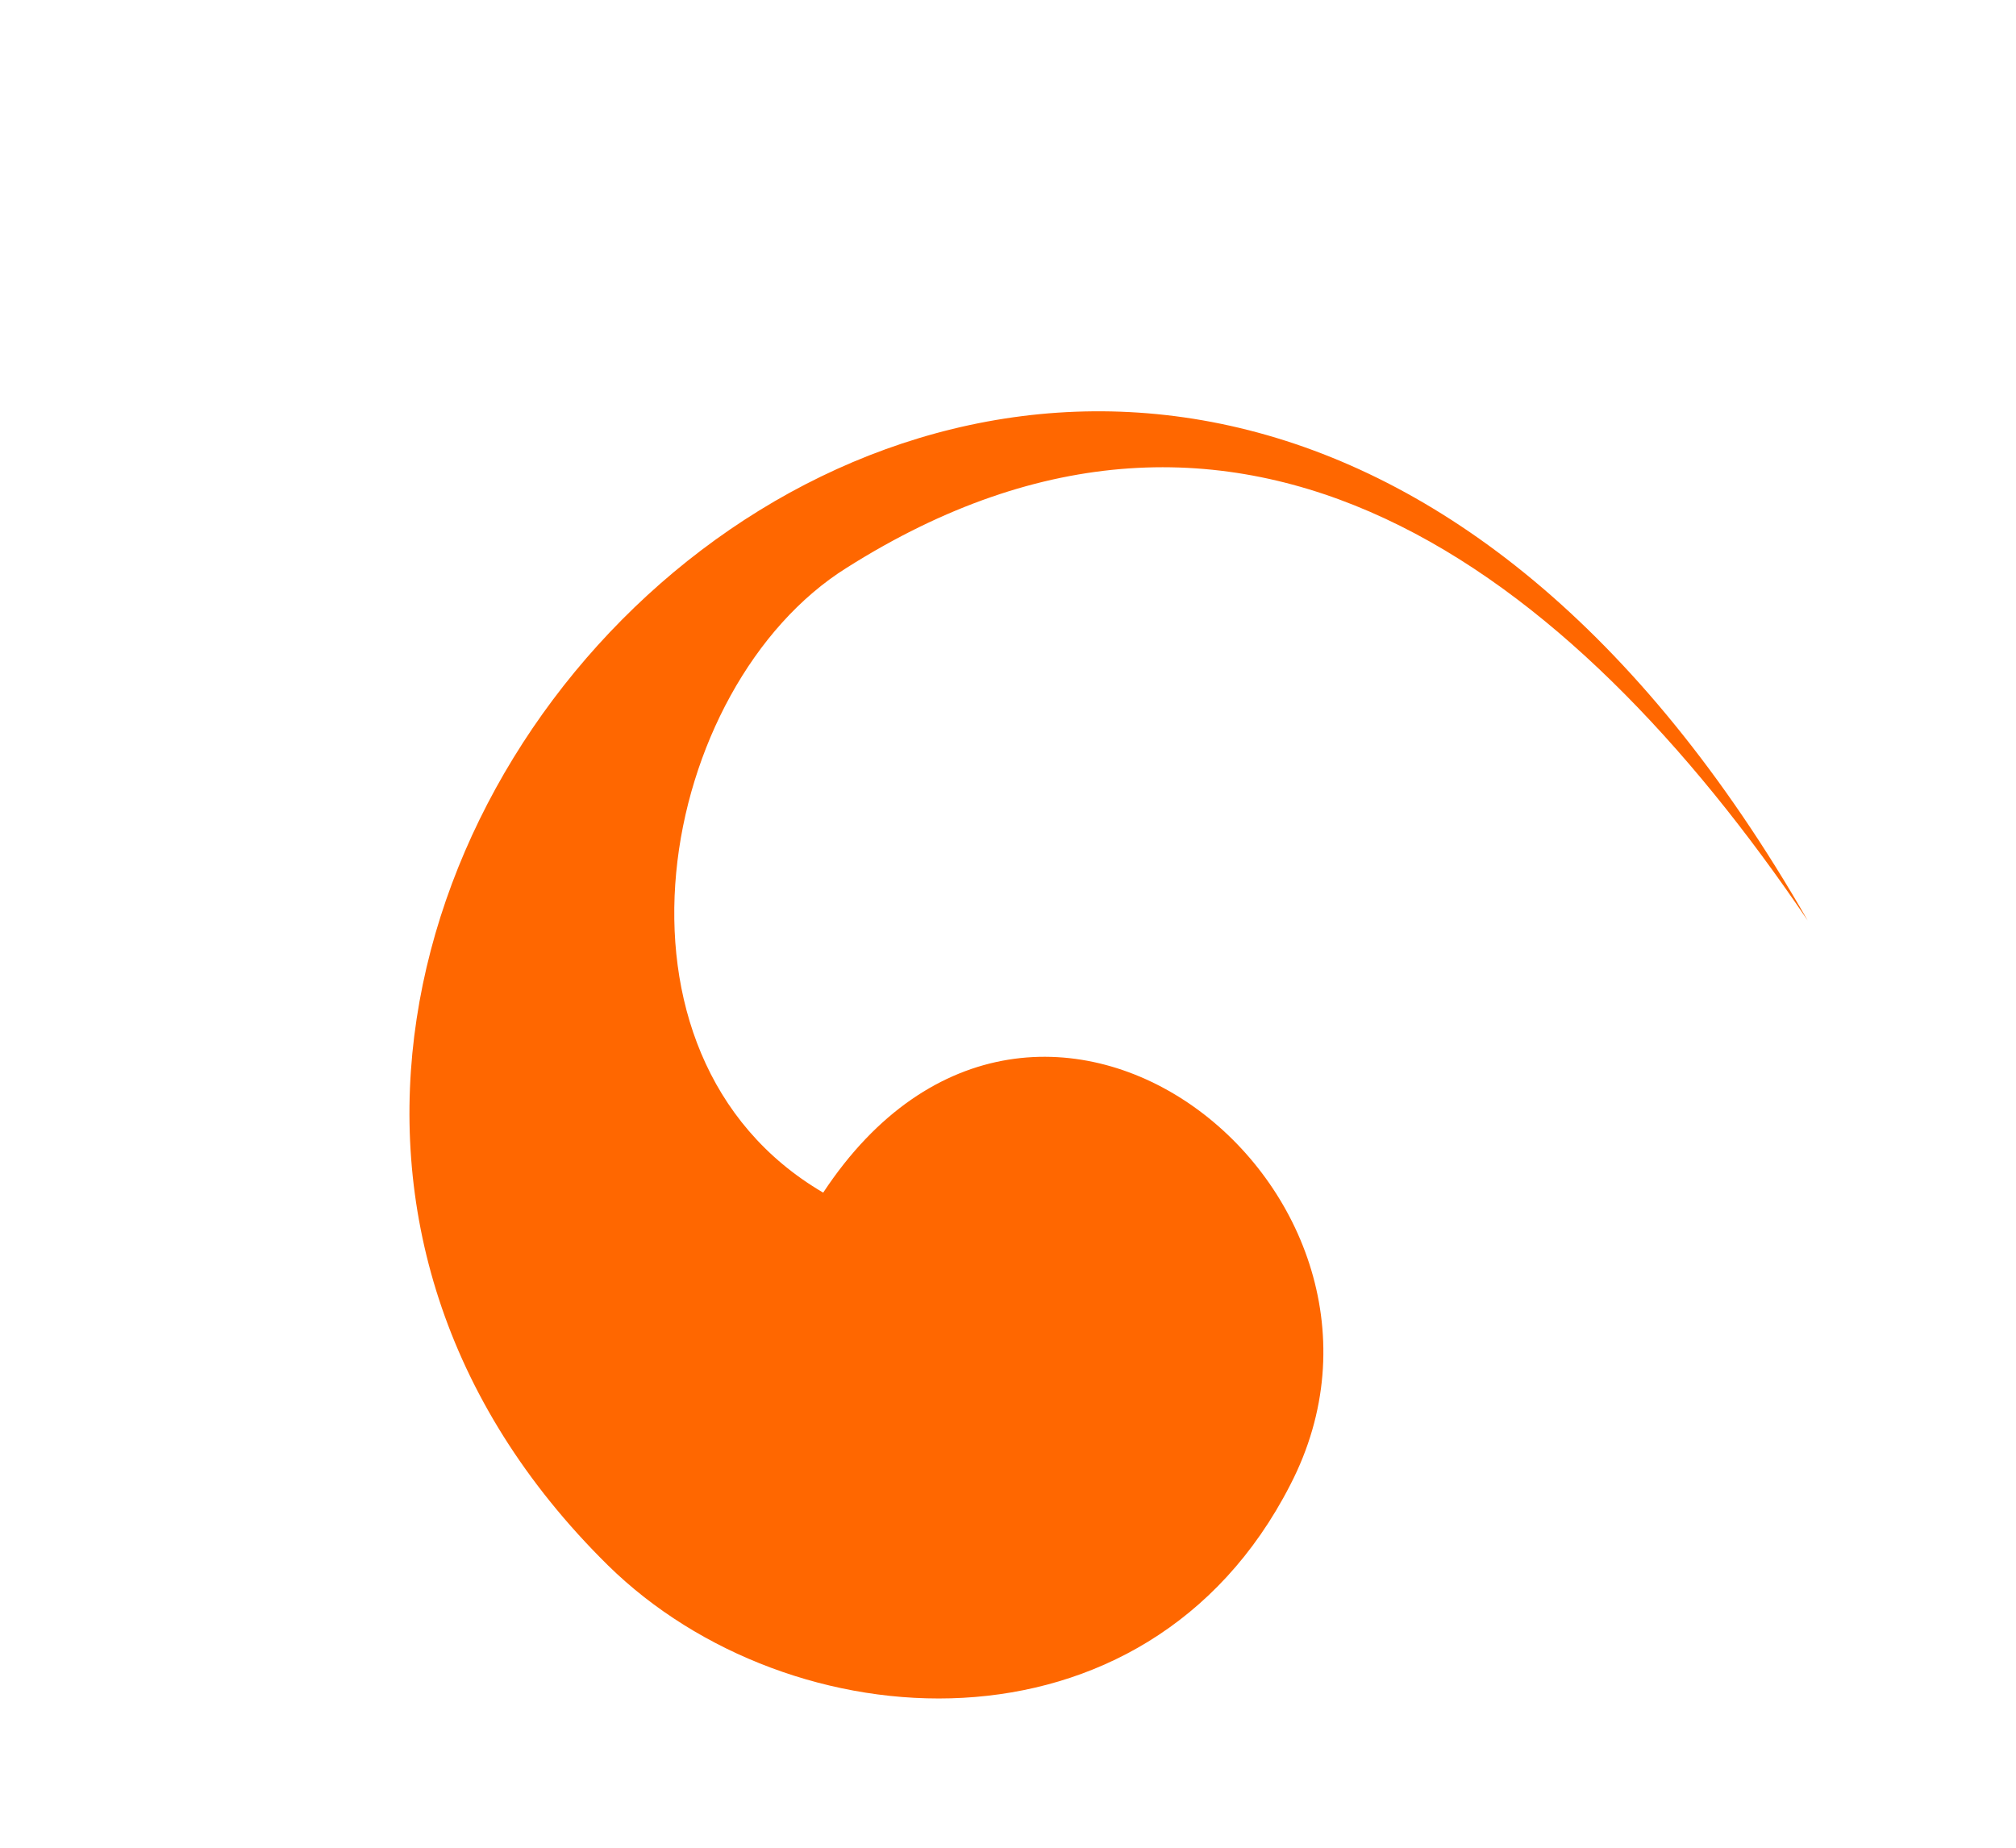
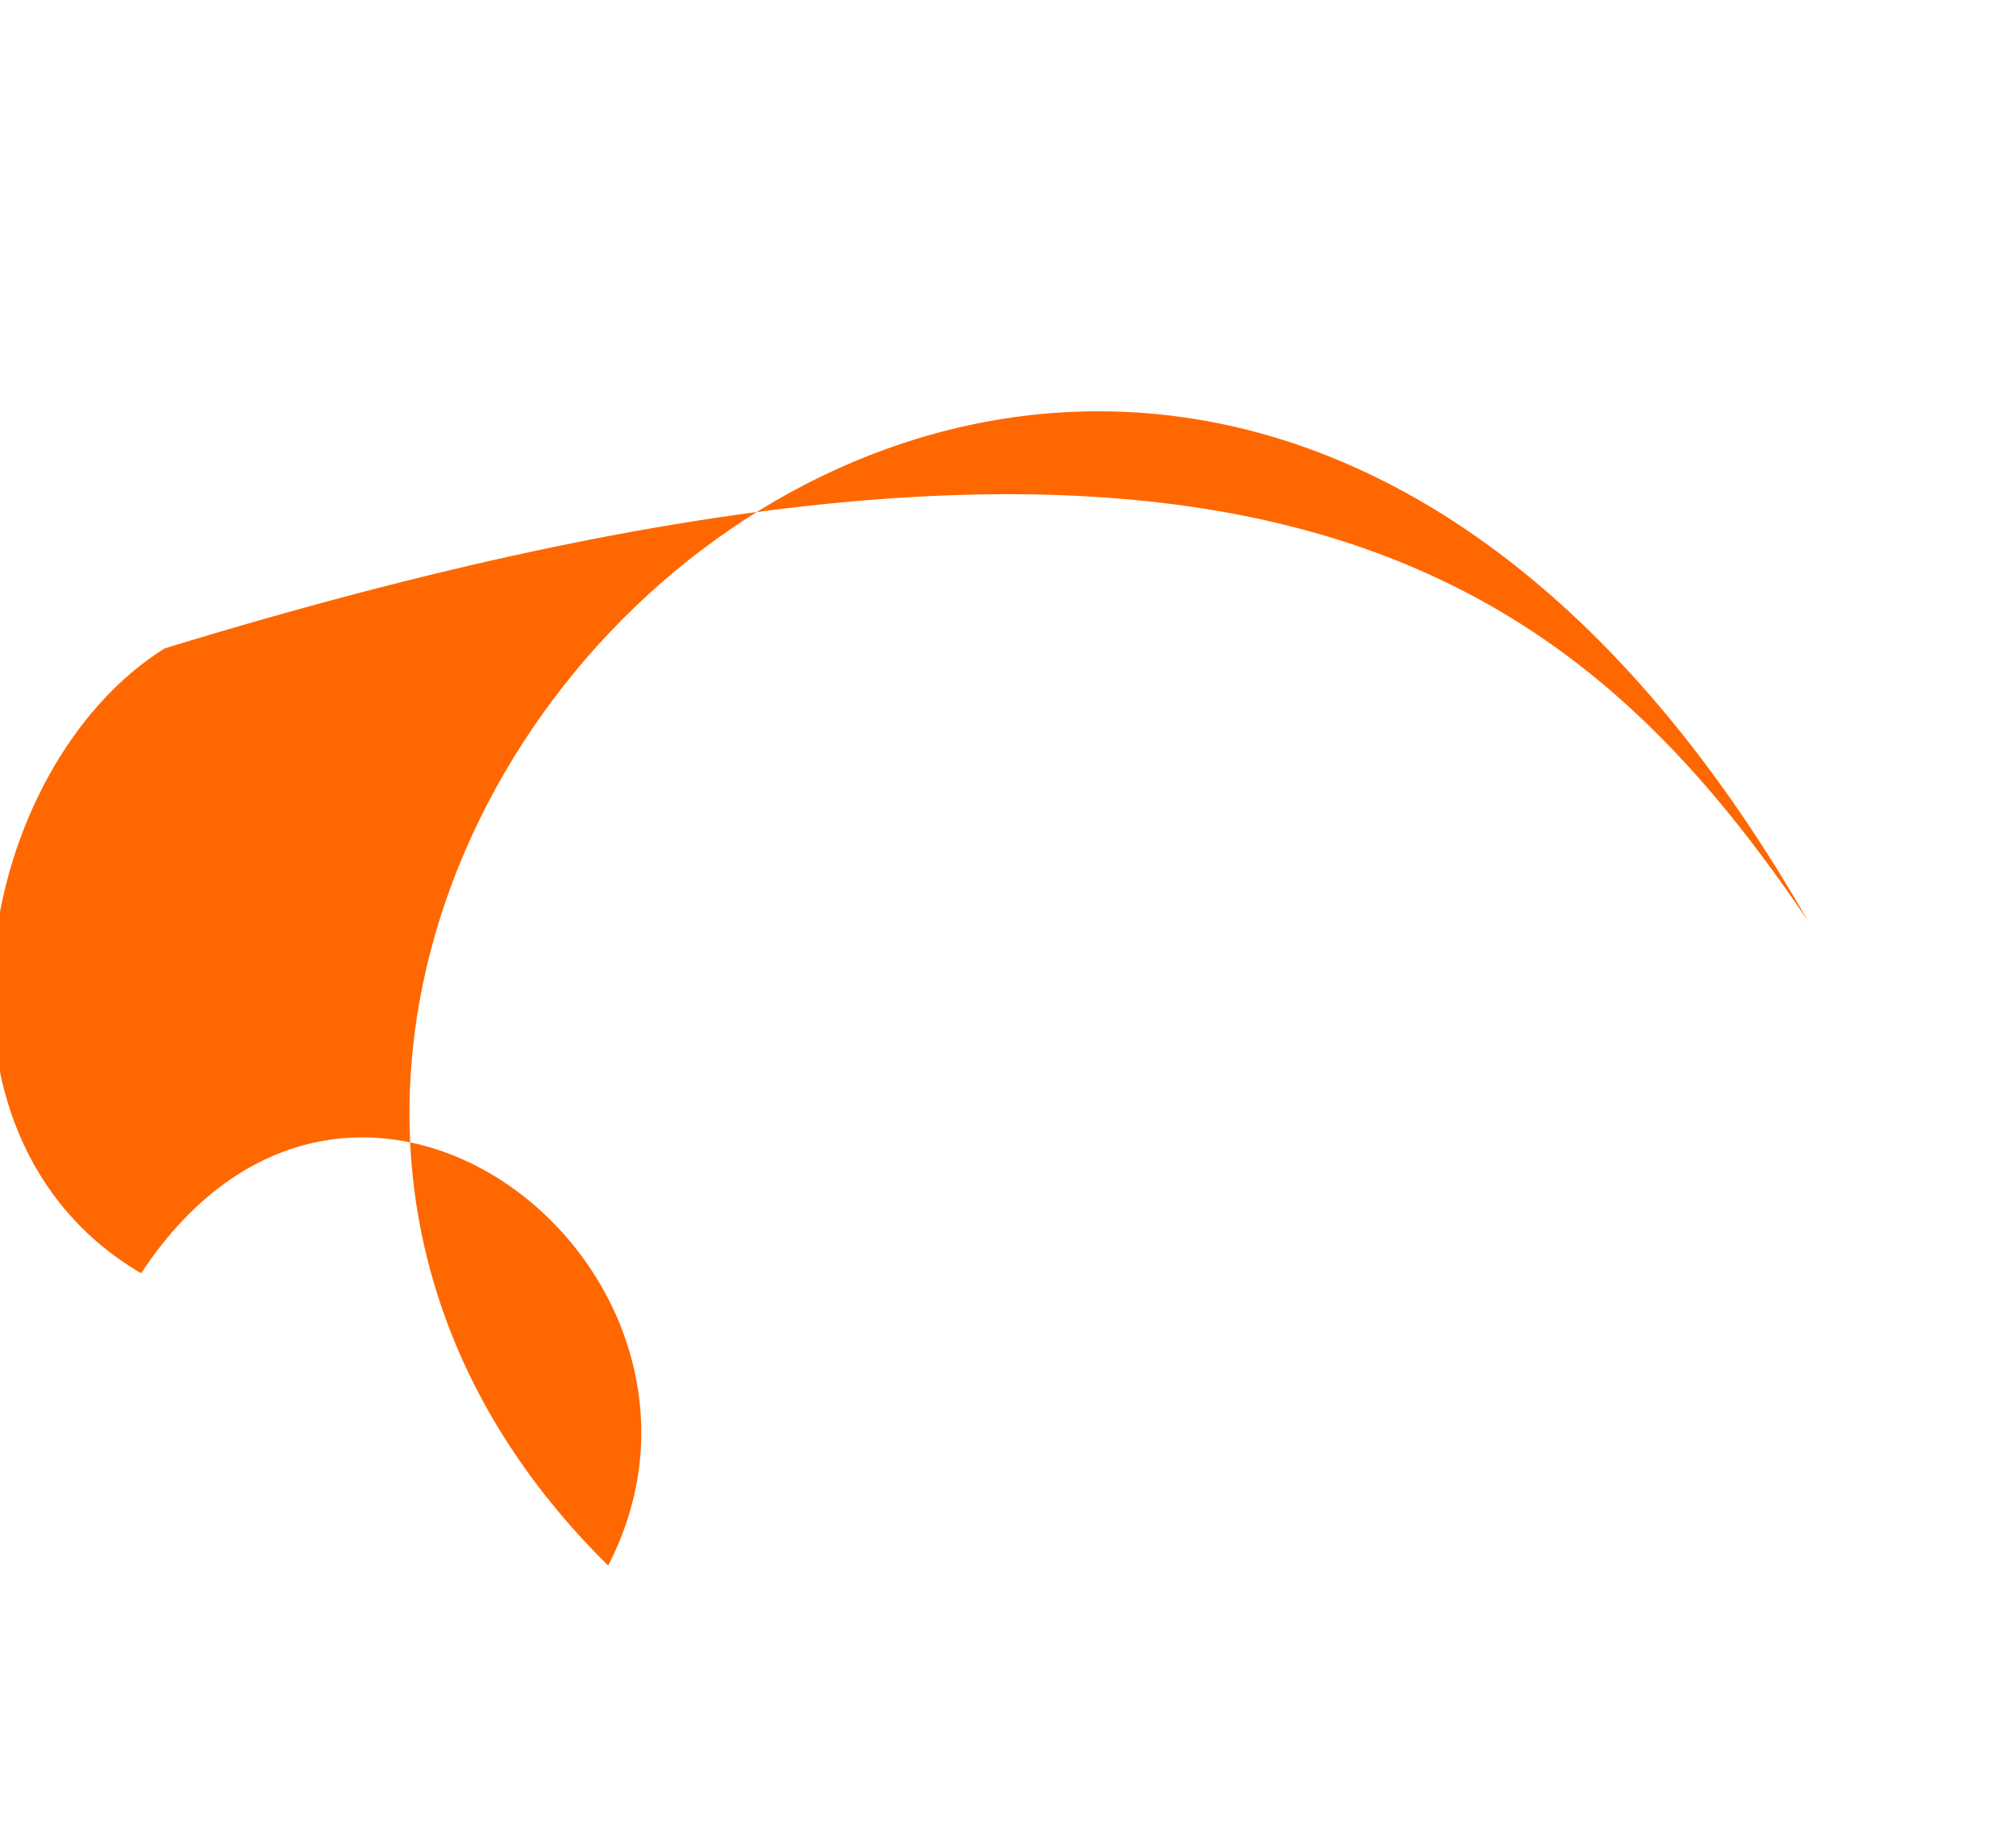
<svg xmlns="http://www.w3.org/2000/svg" version="1.1" id="Calque_1" x="0px" y="0px" width="60px" height="55px" viewBox="0 0 60 55" style="enable-background:new 0 0 60 55;" xml:space="preserve">
  <style type="text/css">
	.st0{fill:#FF6700;}
</style>
  <g>
-     <path class="st0" d="M53.8,27.4C33.6-7.9-1.9,26.9,18.1,46.6c5.4,5.3,16,6,20.3-2.4c4.5-8.7-7.5-18.4-13.9-8.7   c-7-4.1-4.9-15.1,0.7-18.6C36.9,9.5,46.7,16.9,53.8,27.4z" />
+     <path class="st0" d="M53.8,27.4C33.6-7.9-1.9,26.9,18.1,46.6c4.5-8.7-7.5-18.4-13.9-8.7   c-7-4.1-4.9-15.1,0.7-18.6C36.9,9.5,46.7,16.9,53.8,27.4z" />
  </g>
</svg>